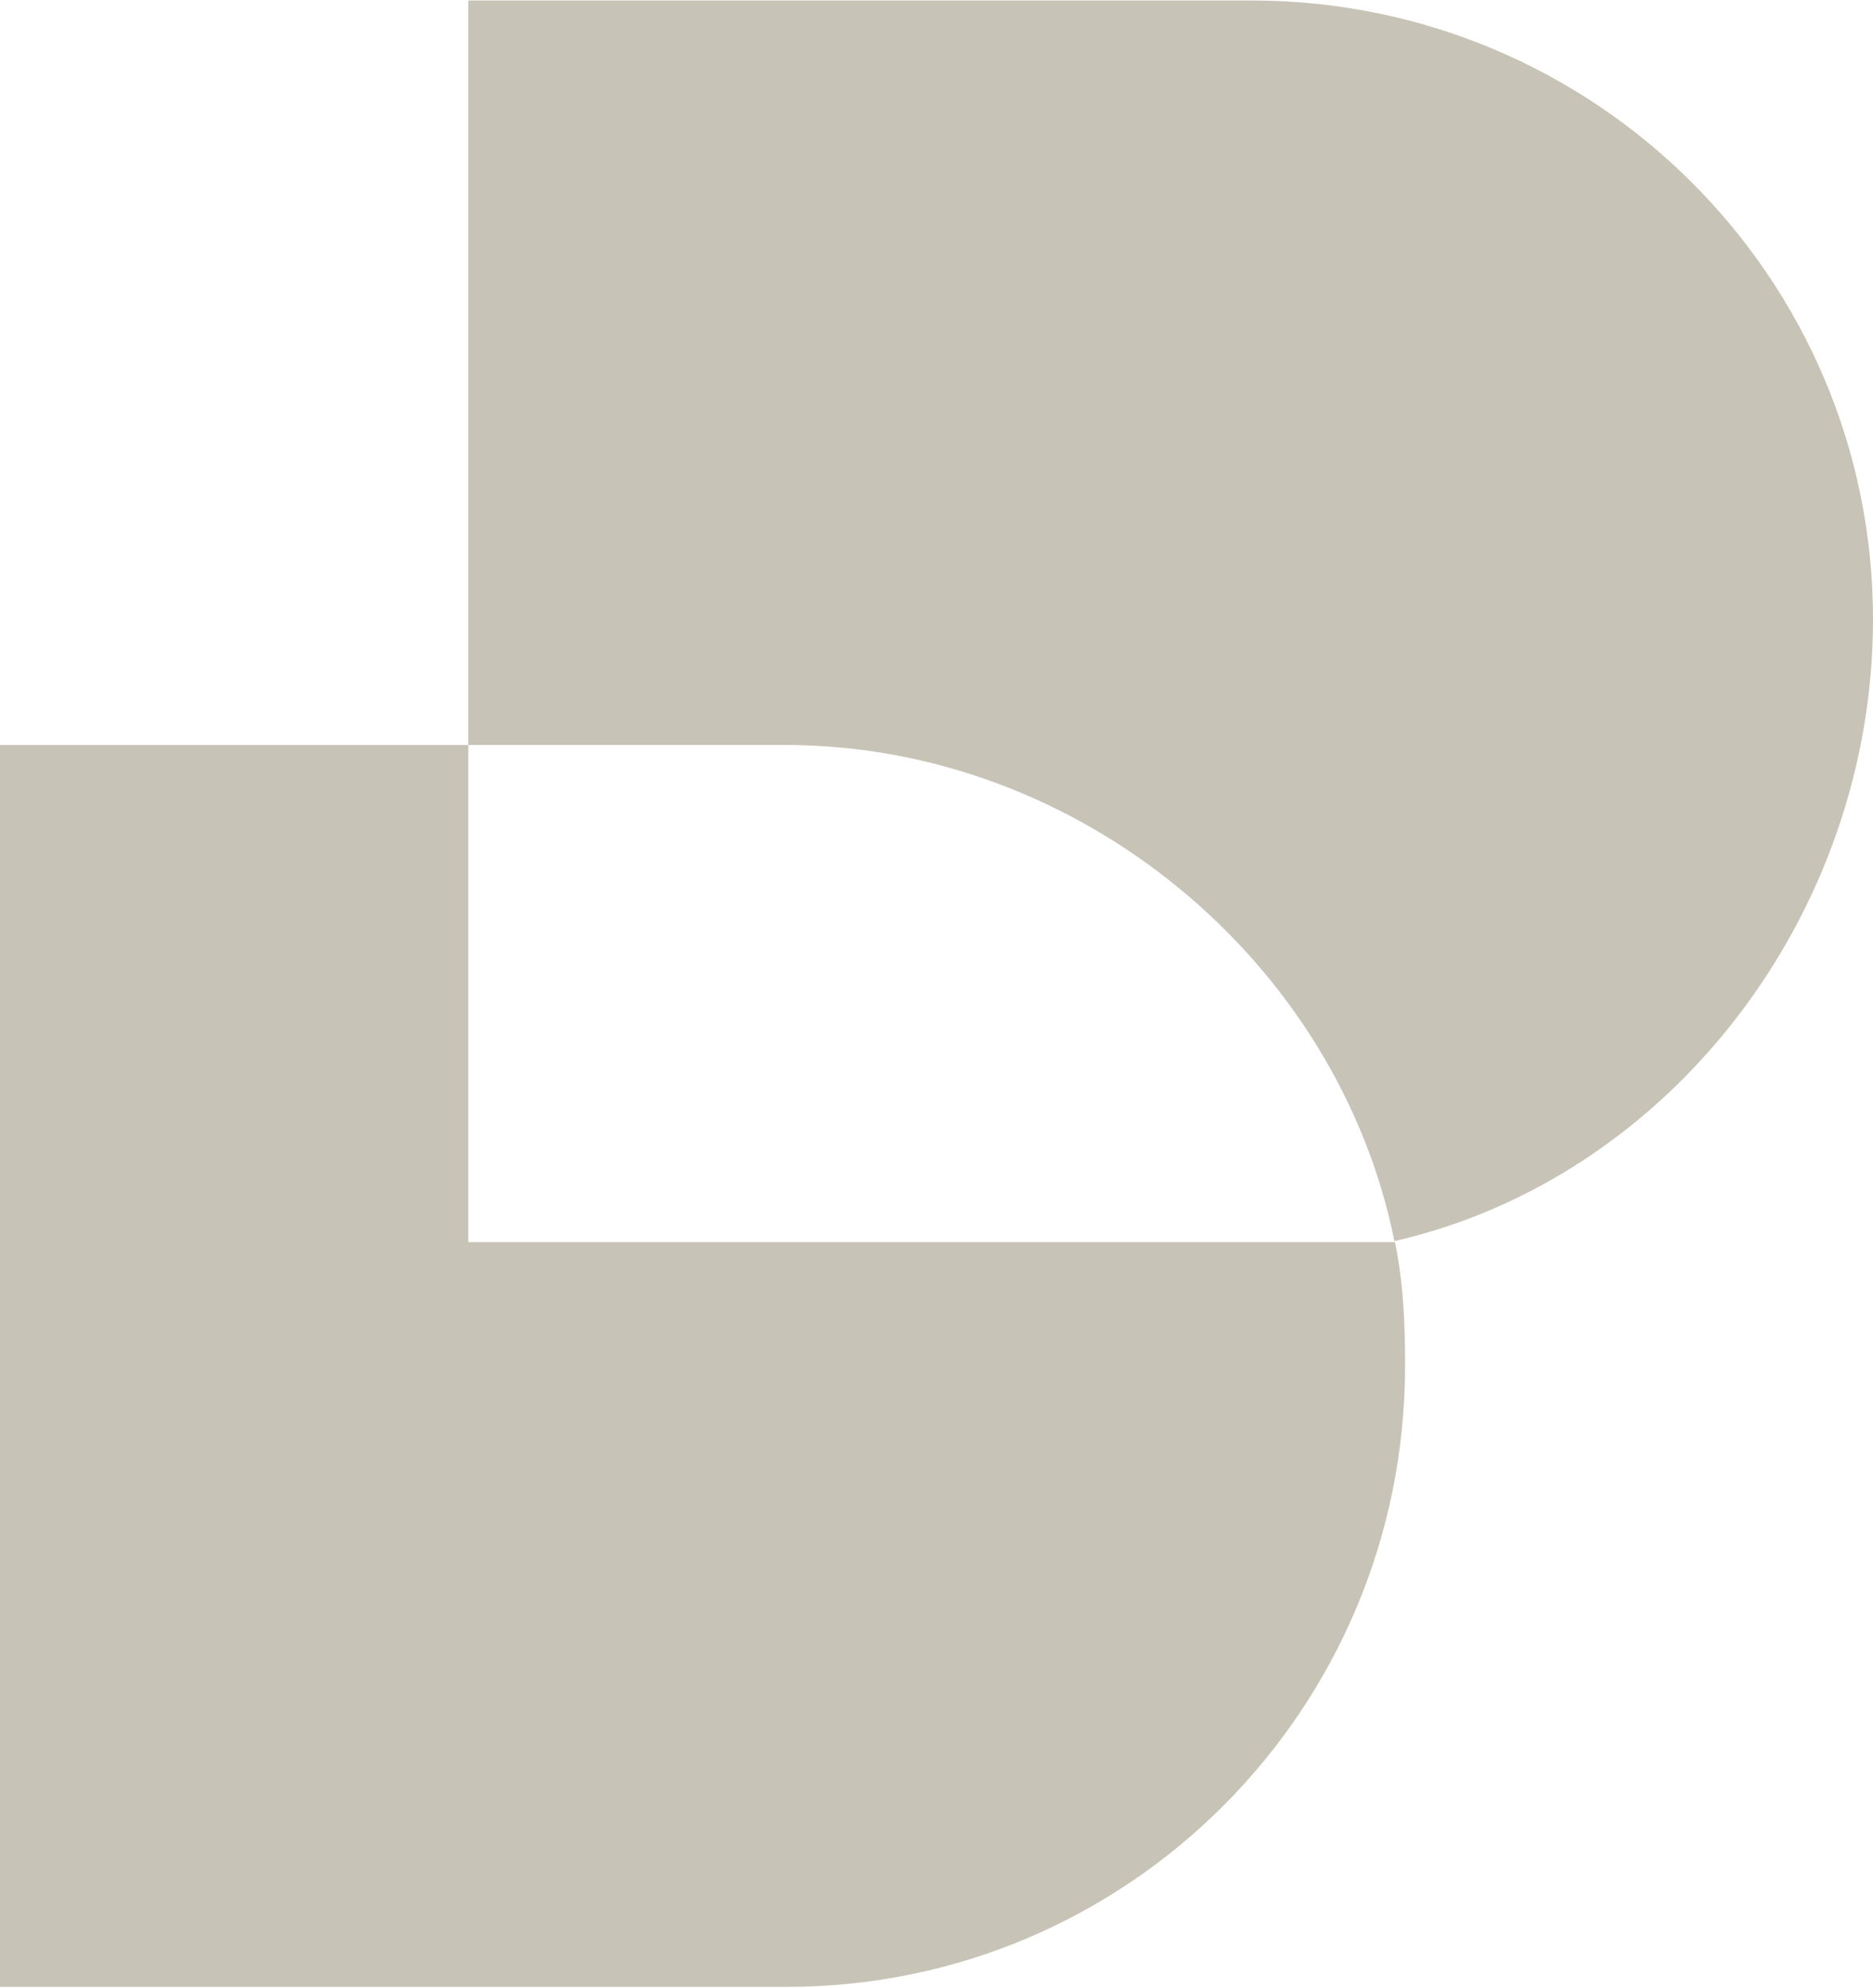
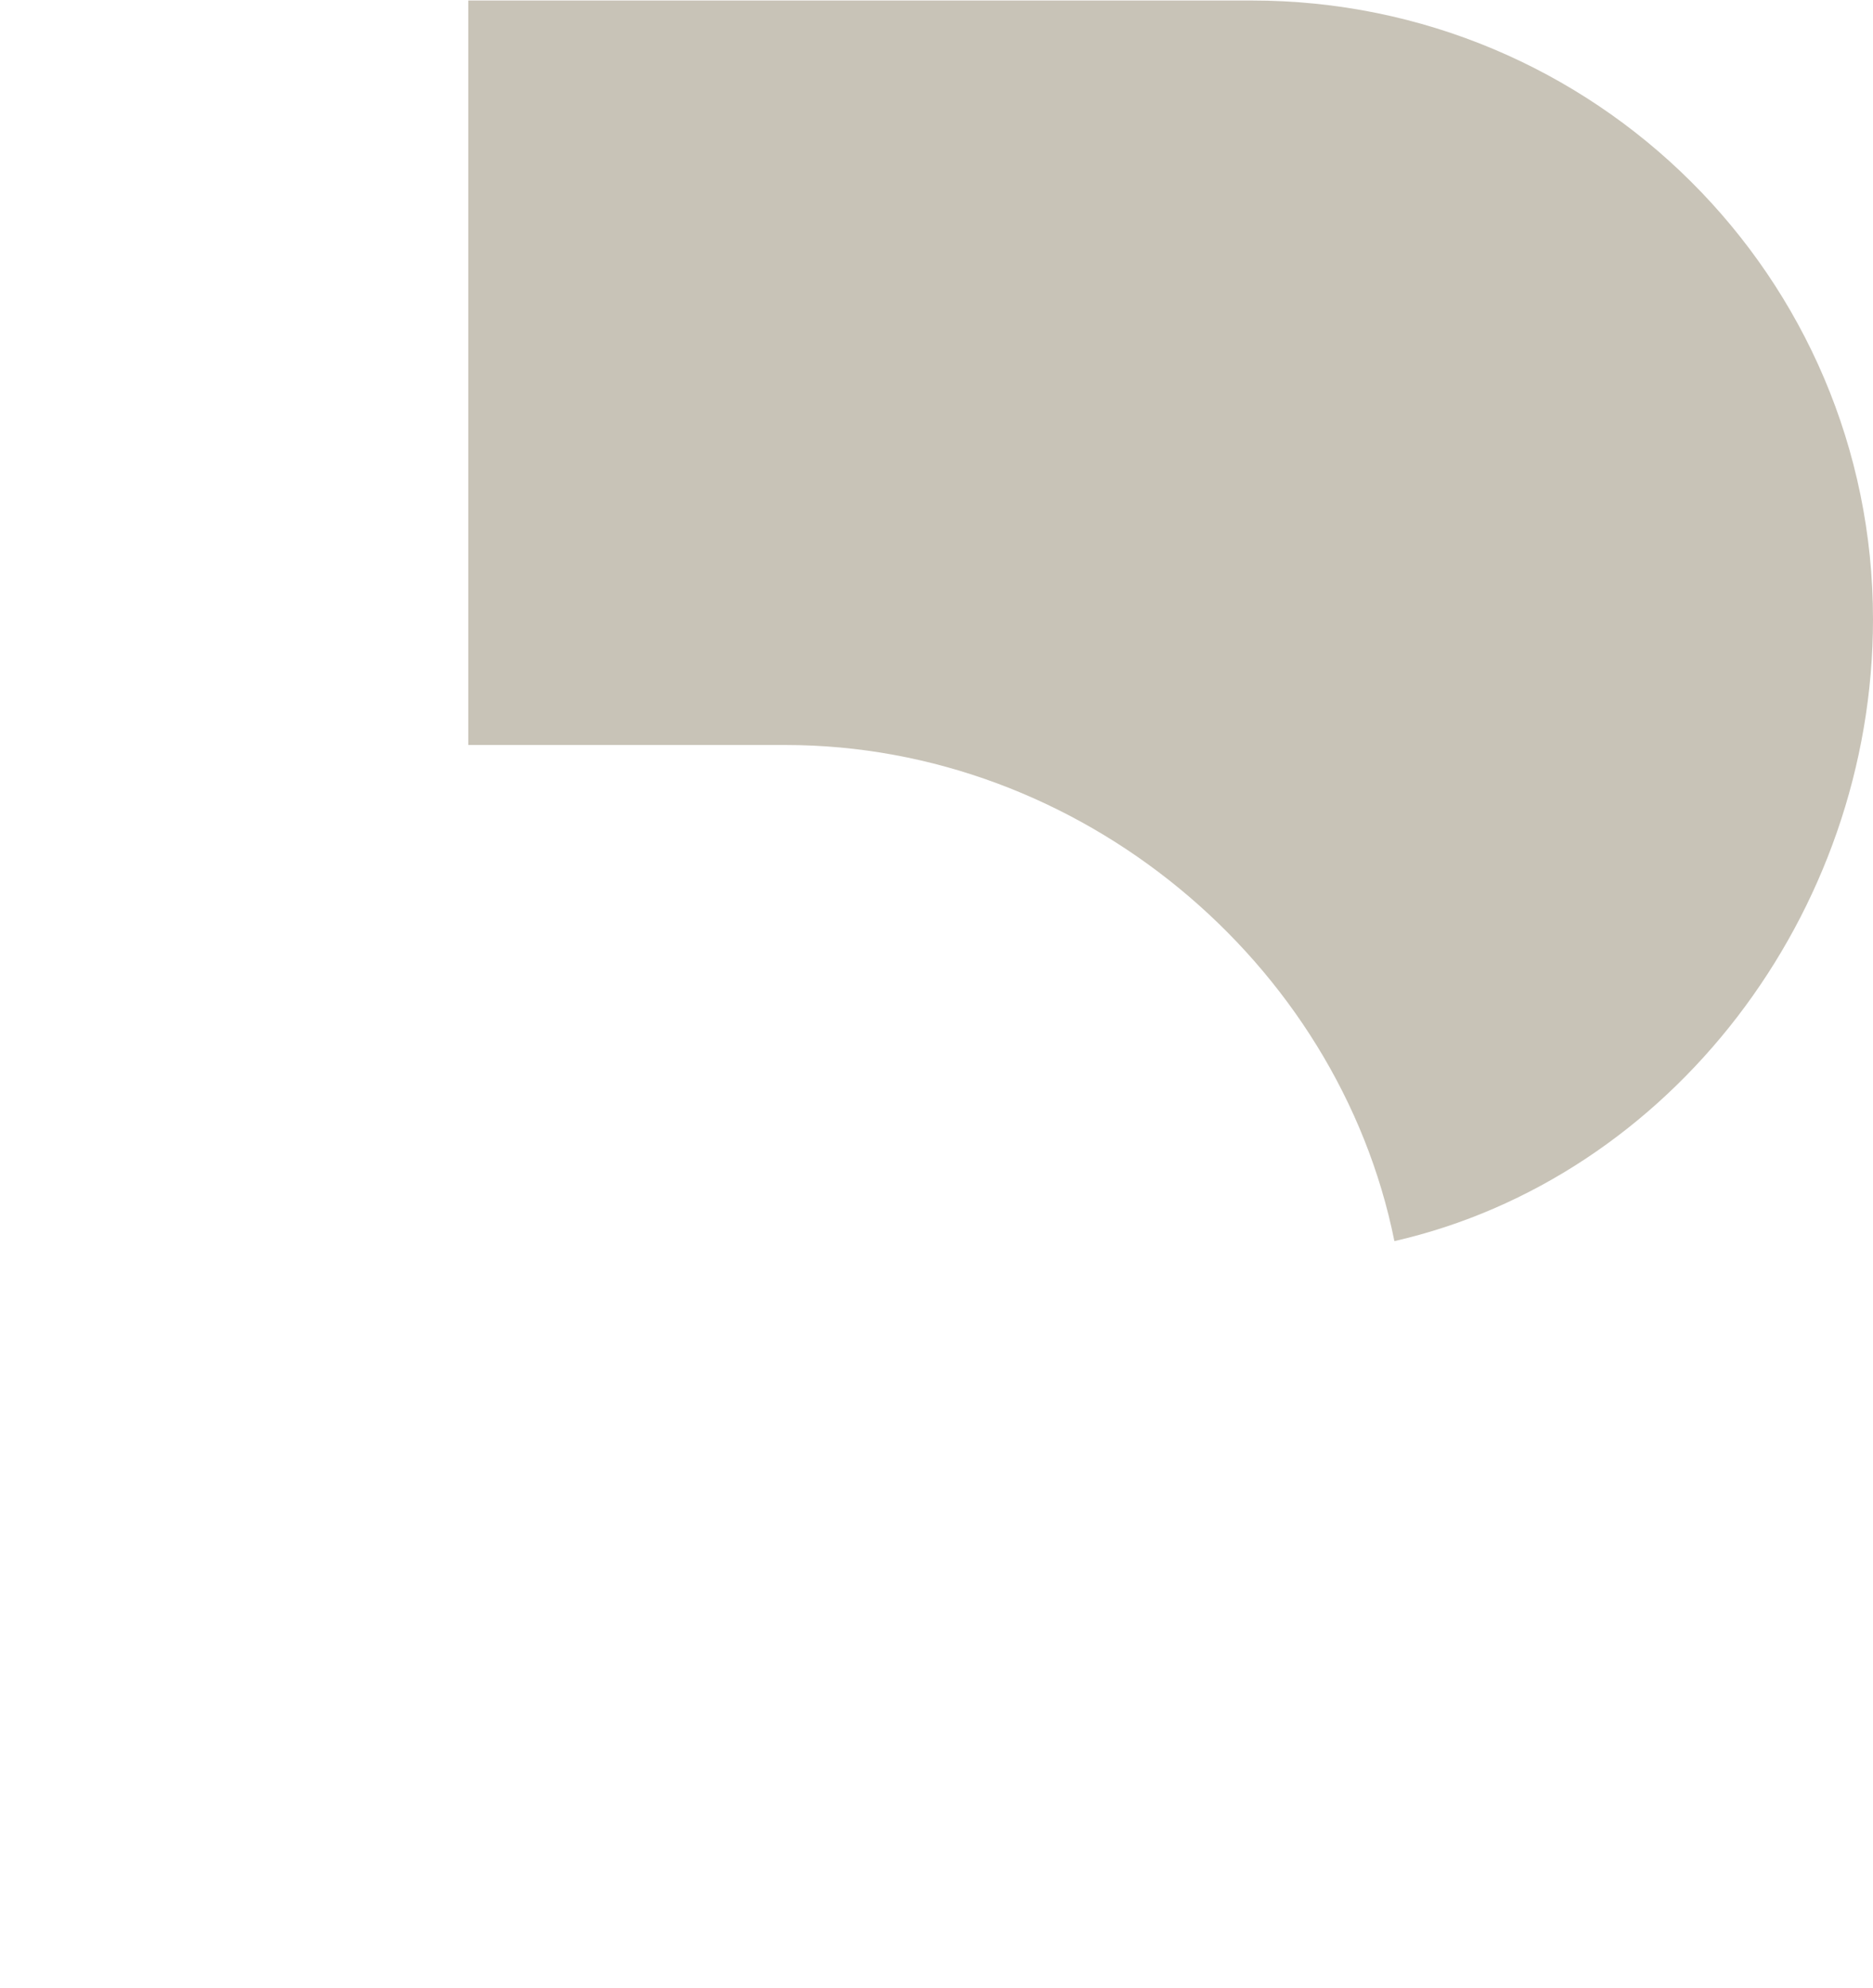
<svg xmlns="http://www.w3.org/2000/svg" fill="none" height="467" viewBox="0 0 440 467" width="440">
  <g fill="#c8c3b7">
-     <path d="m330.069 320.855c0 80.422-64.842 145.813-145.313 145.813h-184.756v-291.688h110.006v116.753h158.207 59.482c1.986 9.545 2.386 19.027 2.386 29.135" />
    <path d="m440 145.432c0 69.215-47.589 131.233-112.43 146.076-13.219-65.642-73.988-116.528-143.04-116.528h-74.524v-174.861h184.068c80.459 0 145.926 64.904 145.926 145.326" />
  </g>
</svg>